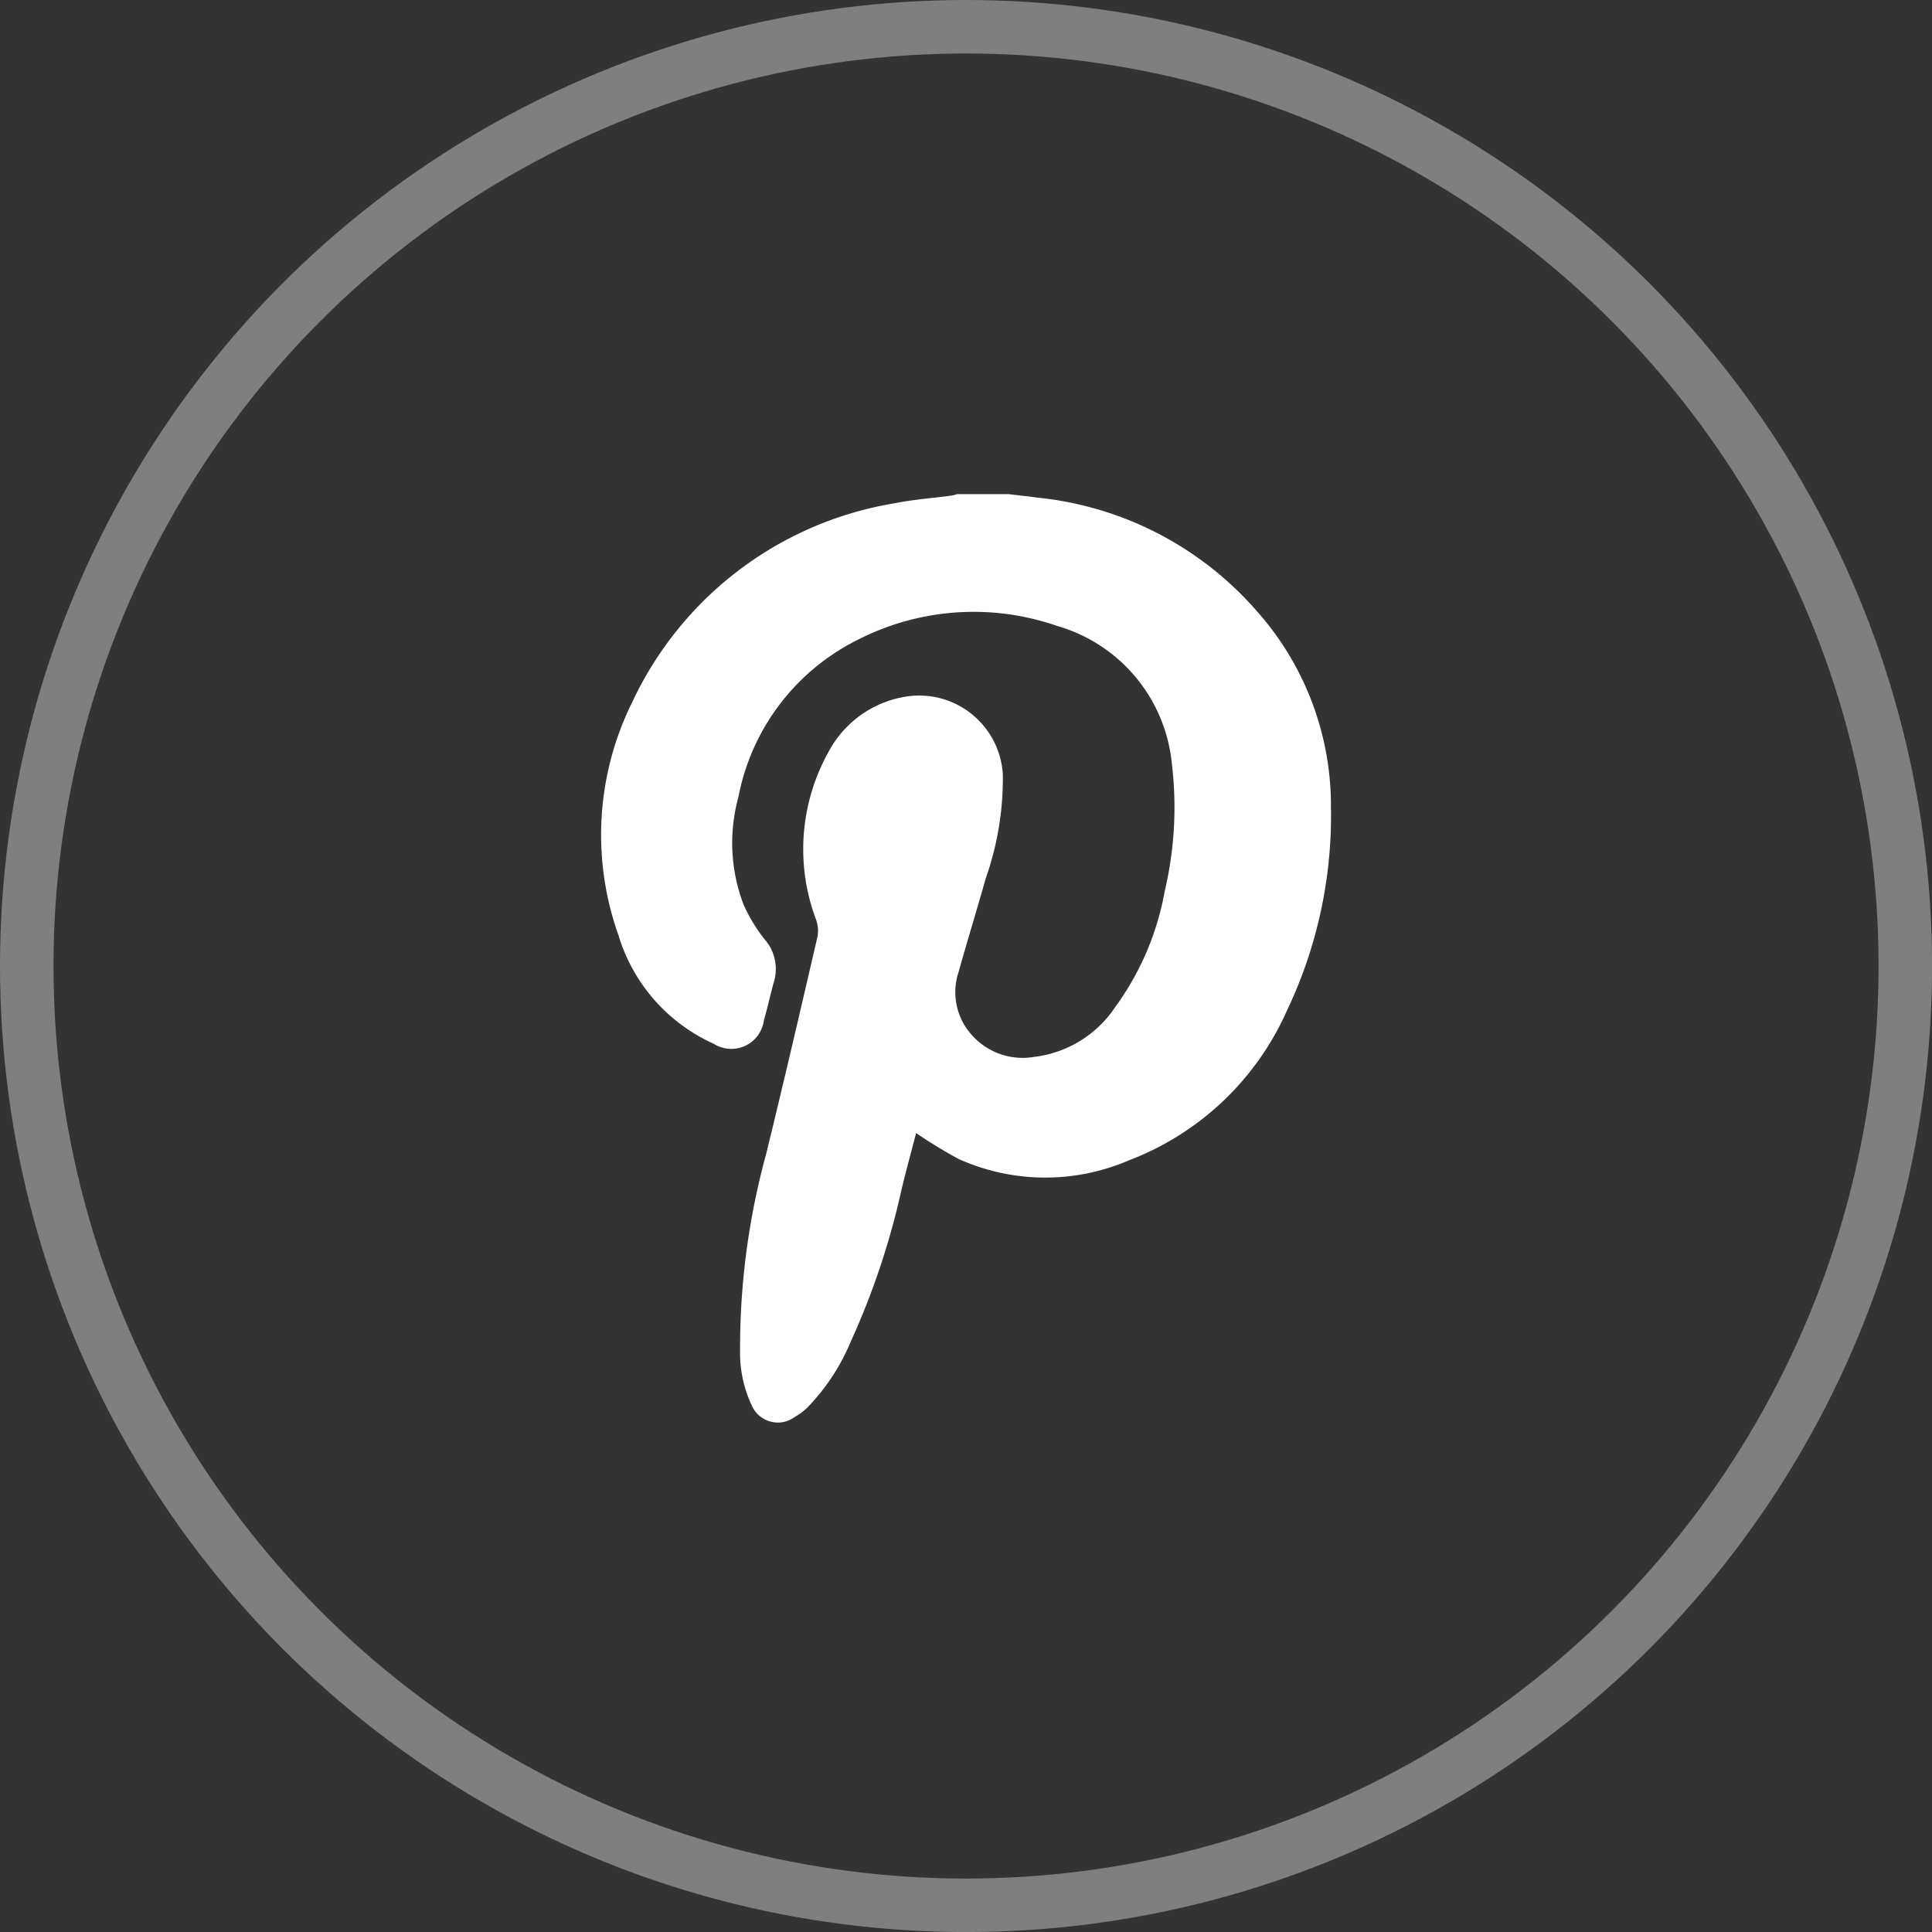
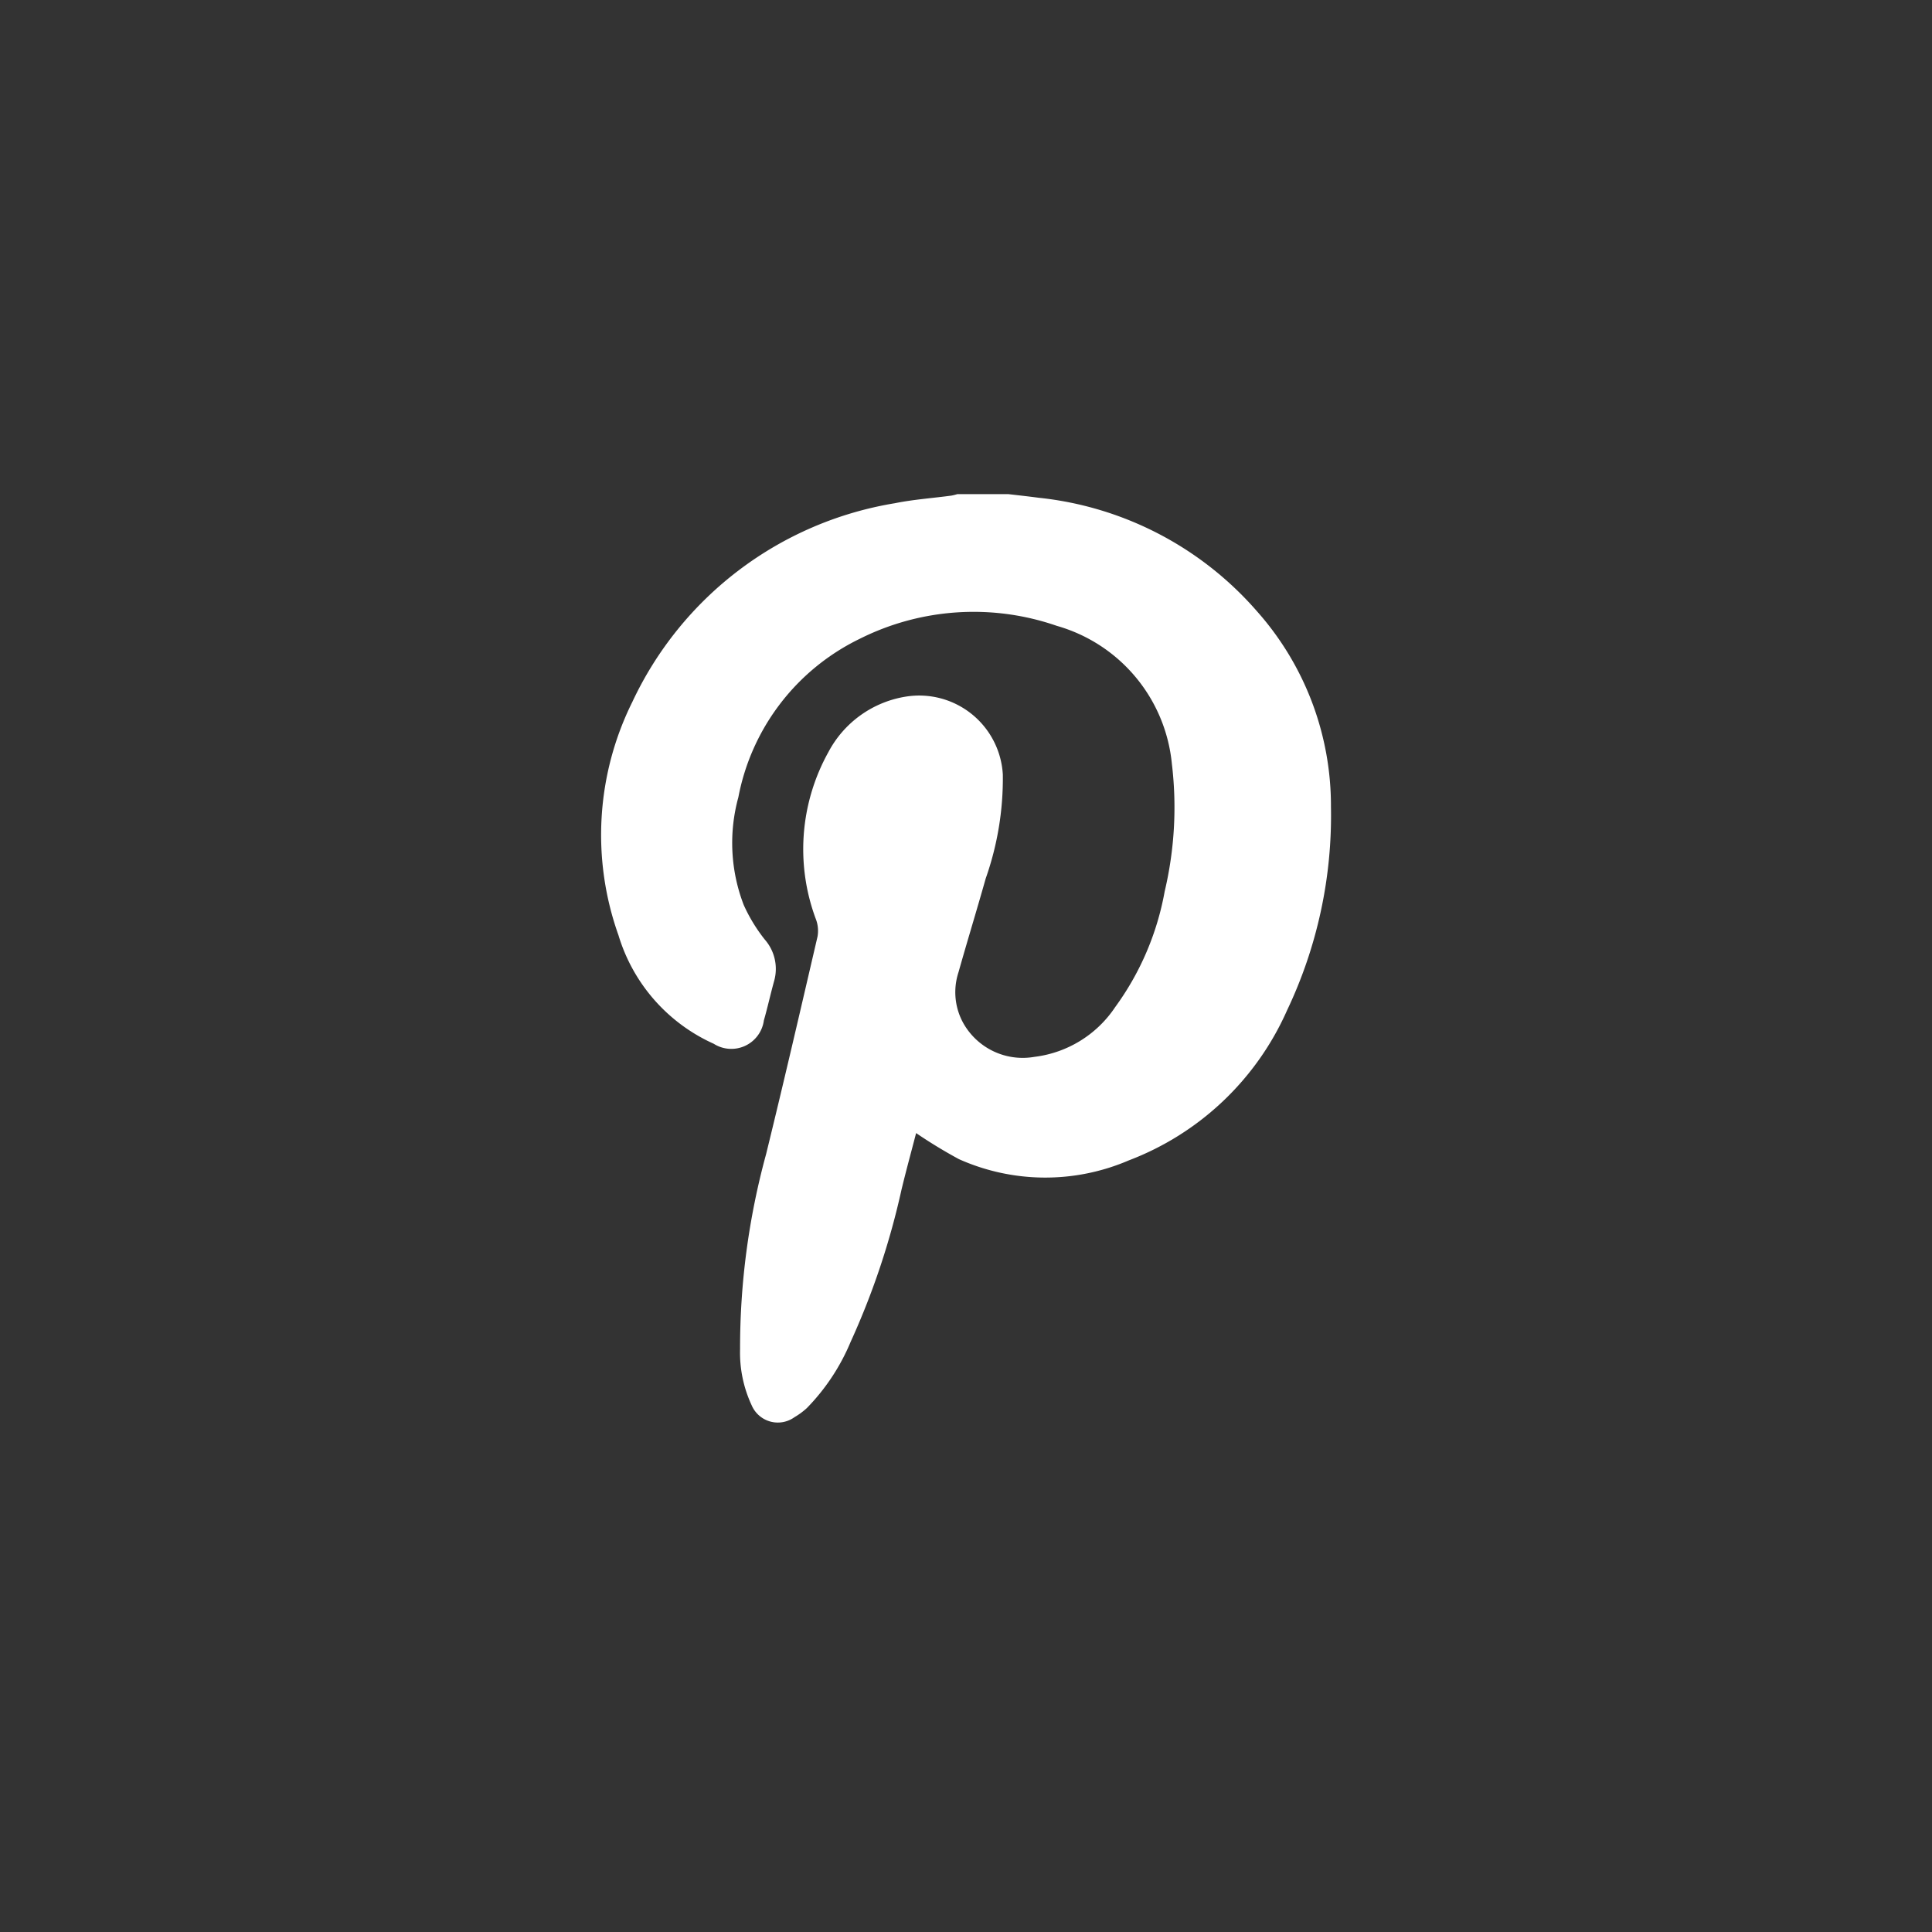
<svg xmlns="http://www.w3.org/2000/svg" width="36.117" height="36.117" viewBox="0 0 36.117 36.117">
  <rect x="0" y="0" width="36.117" height="36.117" fill="#333333" stroke="none" />
  <defs>
    <clipPath id="clip-path">
      <rect id="Rectangle_899" data-name="Rectangle 899" width="13.643" height="17.353" fill="#fff" />
    </clipPath>
  </defs>
  <g id="Group_658" data-name="Group 658" transform="translate(0.5 0.5)">
    <g id="Group_35" data-name="Group 35" transform="translate(0 0)">
-       <circle id="Ellipse_8" data-name="Ellipse 8" cx="17.559" cy="17.559" r="17.559" fill="none" stroke="#7e7f7f" stroke-width="1" />
      <g id="Group_660" data-name="Group 660" transform="translate(10.738 8.737)">
        <g id="Group_659" data-name="Group 659" clip-path="url(#clip-path)">
          <path id="Path_1479" data-name="Path 1479" d="M7.609,0c.19.022.38.043.569.068a6.272,6.272,0,0,1,4.08,2.12,5.473,5.473,0,0,1,1.385,3.656,8.472,8.472,0,0,1-.82,3.805,5.293,5.293,0,0,1-2.958,2.806,3.954,3.954,0,0,1-3.177-.023,9.185,9.185,0,0,1-.8-.487c-.089.343-.187.7-.273,1.057a14.281,14.281,0,0,1-.953,2.85,3.927,3.927,0,0,1-.817,1.234,1.366,1.366,0,0,1-.231.17.532.532,0,0,1-.8-.222,2.325,2.325,0,0,1-.217-1.051,13.727,13.727,0,0,1,.487-3.646c.332-1.353.646-2.71.961-4.066a.616.616,0,0,0-.024-.307,3.736,3.736,0,0,1,.227-3.141A1.993,1.993,0,0,1,5.7,3.785,1.566,1.566,0,0,1,7.509,5.243a5.622,5.622,0,0,1-.32,1.942c-.165.586-.344,1.168-.509,1.754a1.193,1.193,0,0,0,.091.952A1.274,1.274,0,0,0,8.1,10.52a2.123,2.123,0,0,0,1.51-.931,5.236,5.236,0,0,0,.924-2.159,6.841,6.841,0,0,0,.135-2.389,2.981,2.981,0,0,0-2.15-2.578,4.748,4.748,0,0,0-3.687.243A4.155,4.155,0,0,0,2.565,5.667a3.227,3.227,0,0,0,.1,2.013,3.059,3.059,0,0,0,.394.647.832.832,0,0,1,.175.774c-.068.244-.122.493-.192.737a.614.614,0,0,1-.938.437A3.25,3.25,0,0,1,.324,8.247,5.584,5.584,0,0,1,.583,3.885,6.6,6.6,0,0,1,5.492.17C5.839.1,6.2.075,6.547.028A.977.977,0,0,0,6.66,0Z" transform="translate(0)" fill="#fff" />
        </g>
      </g>
    </g>
  </g>
</svg>